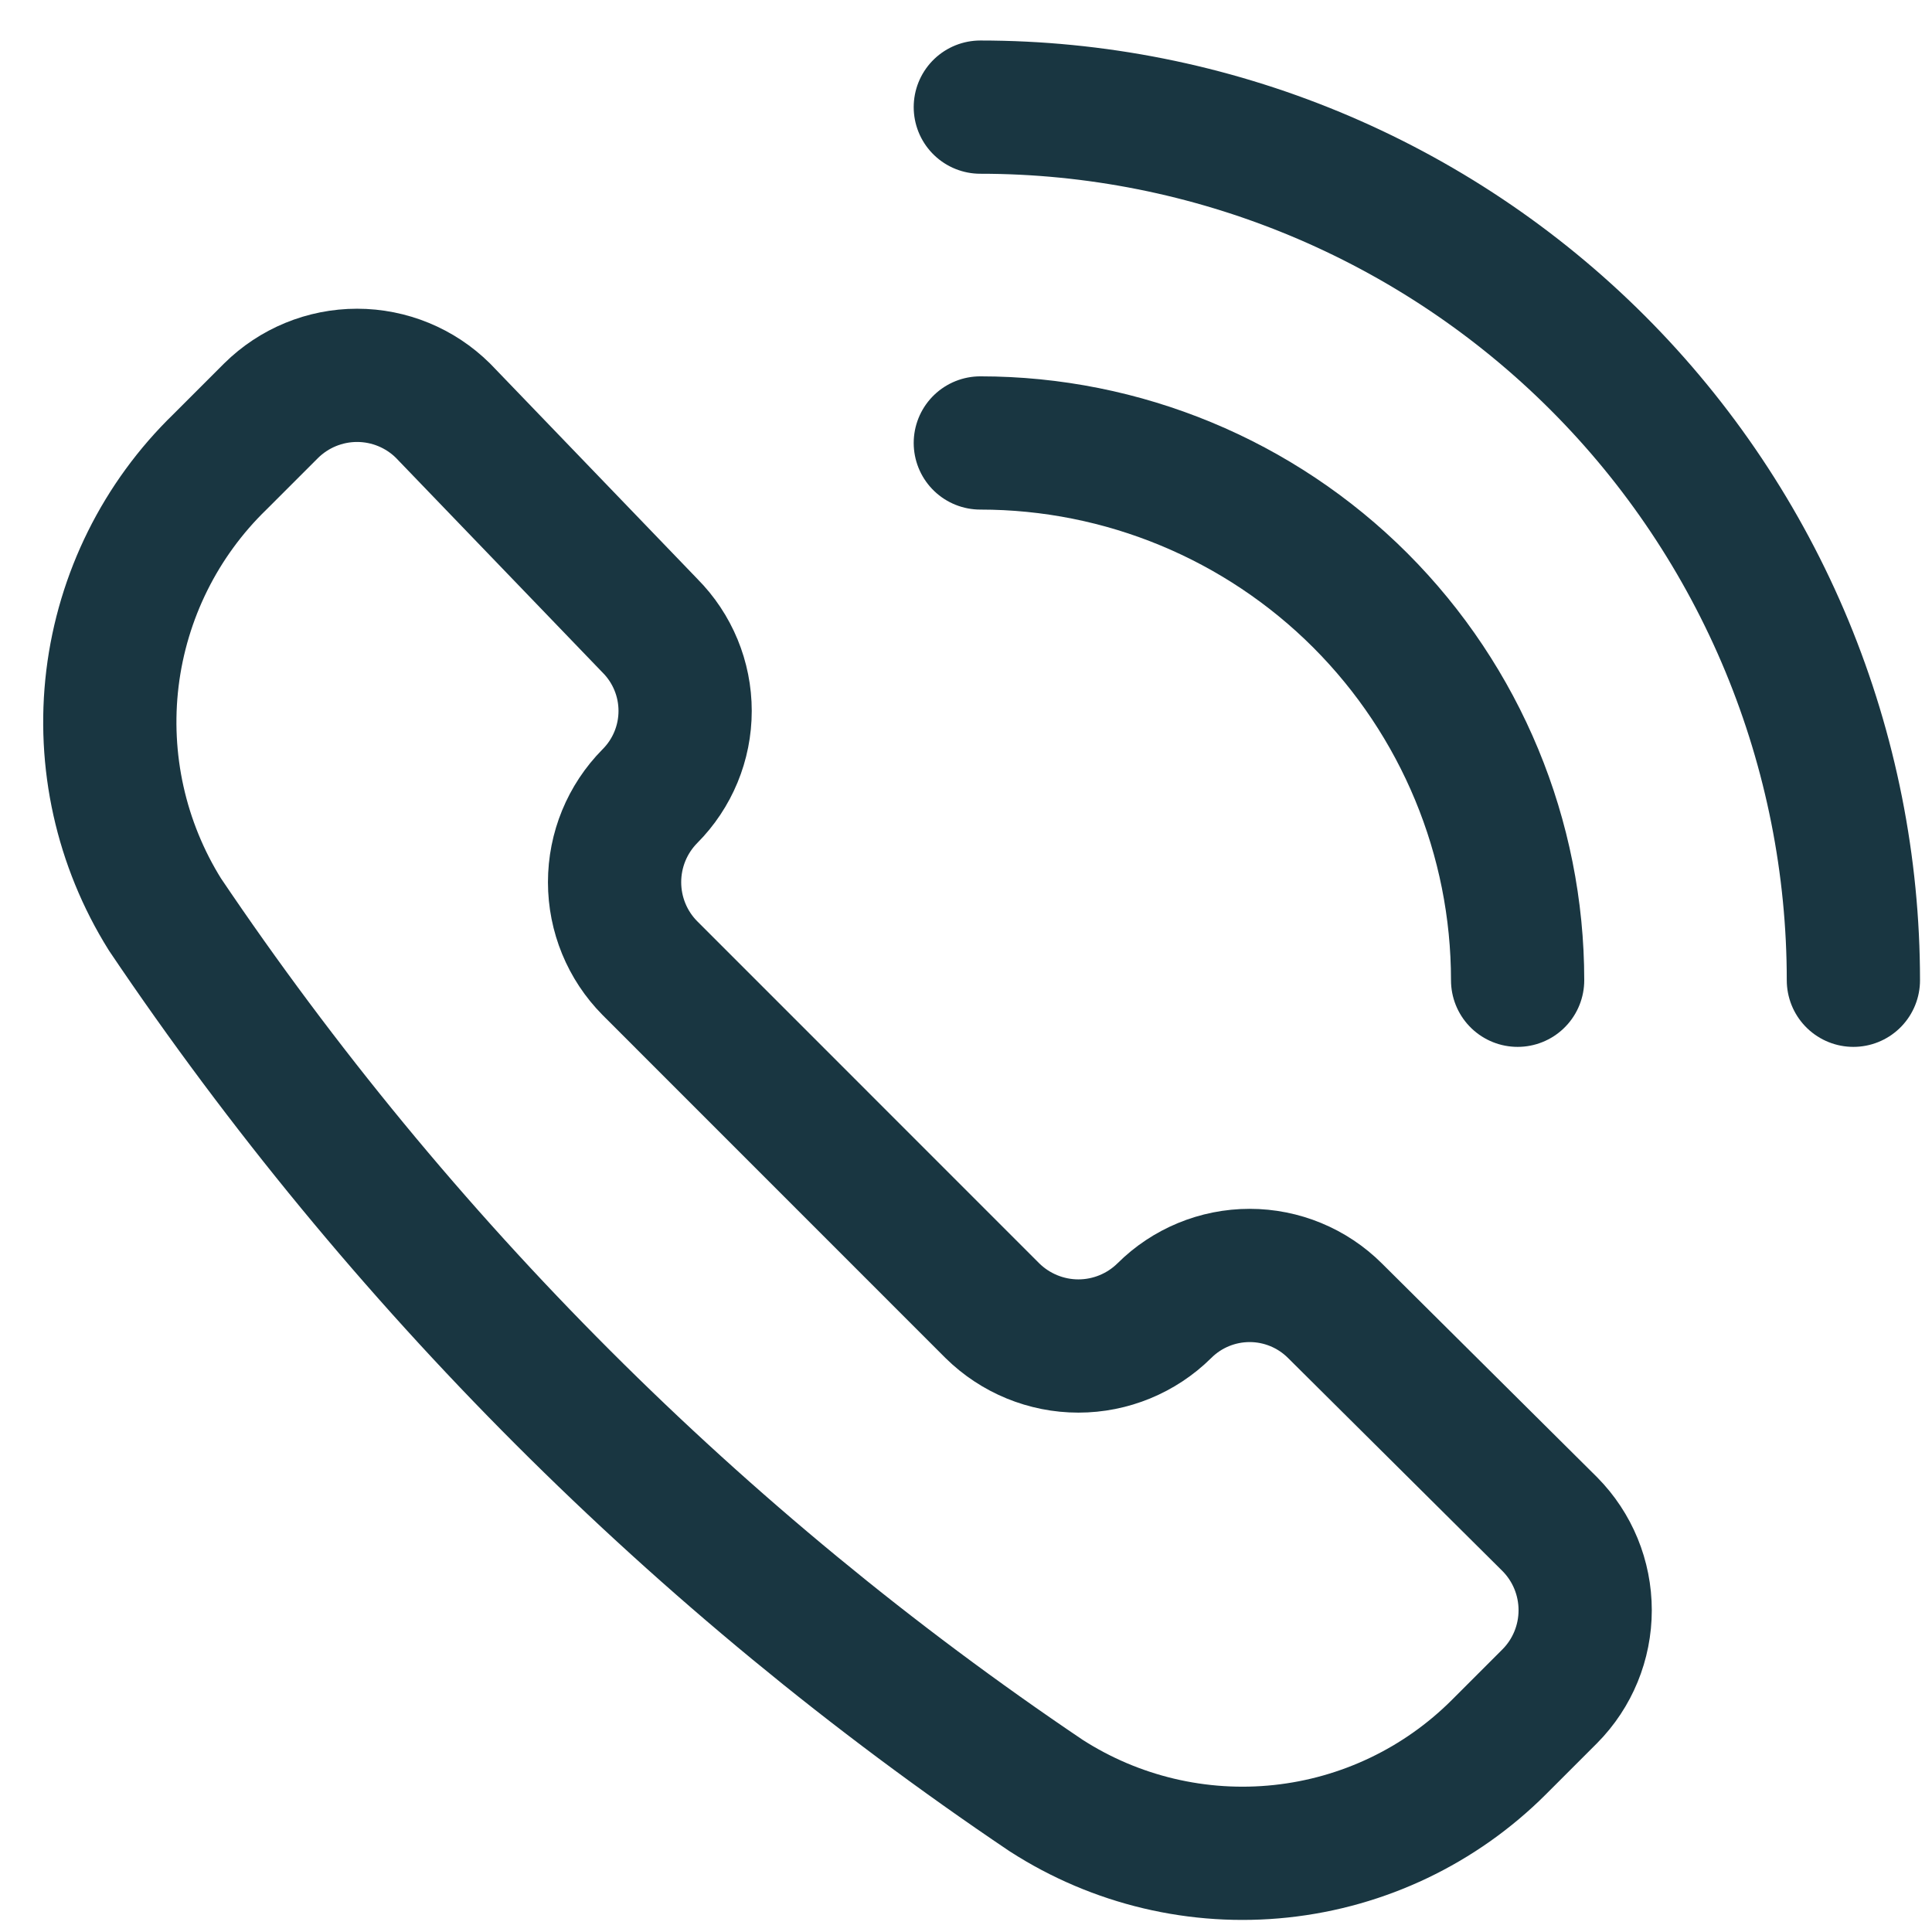
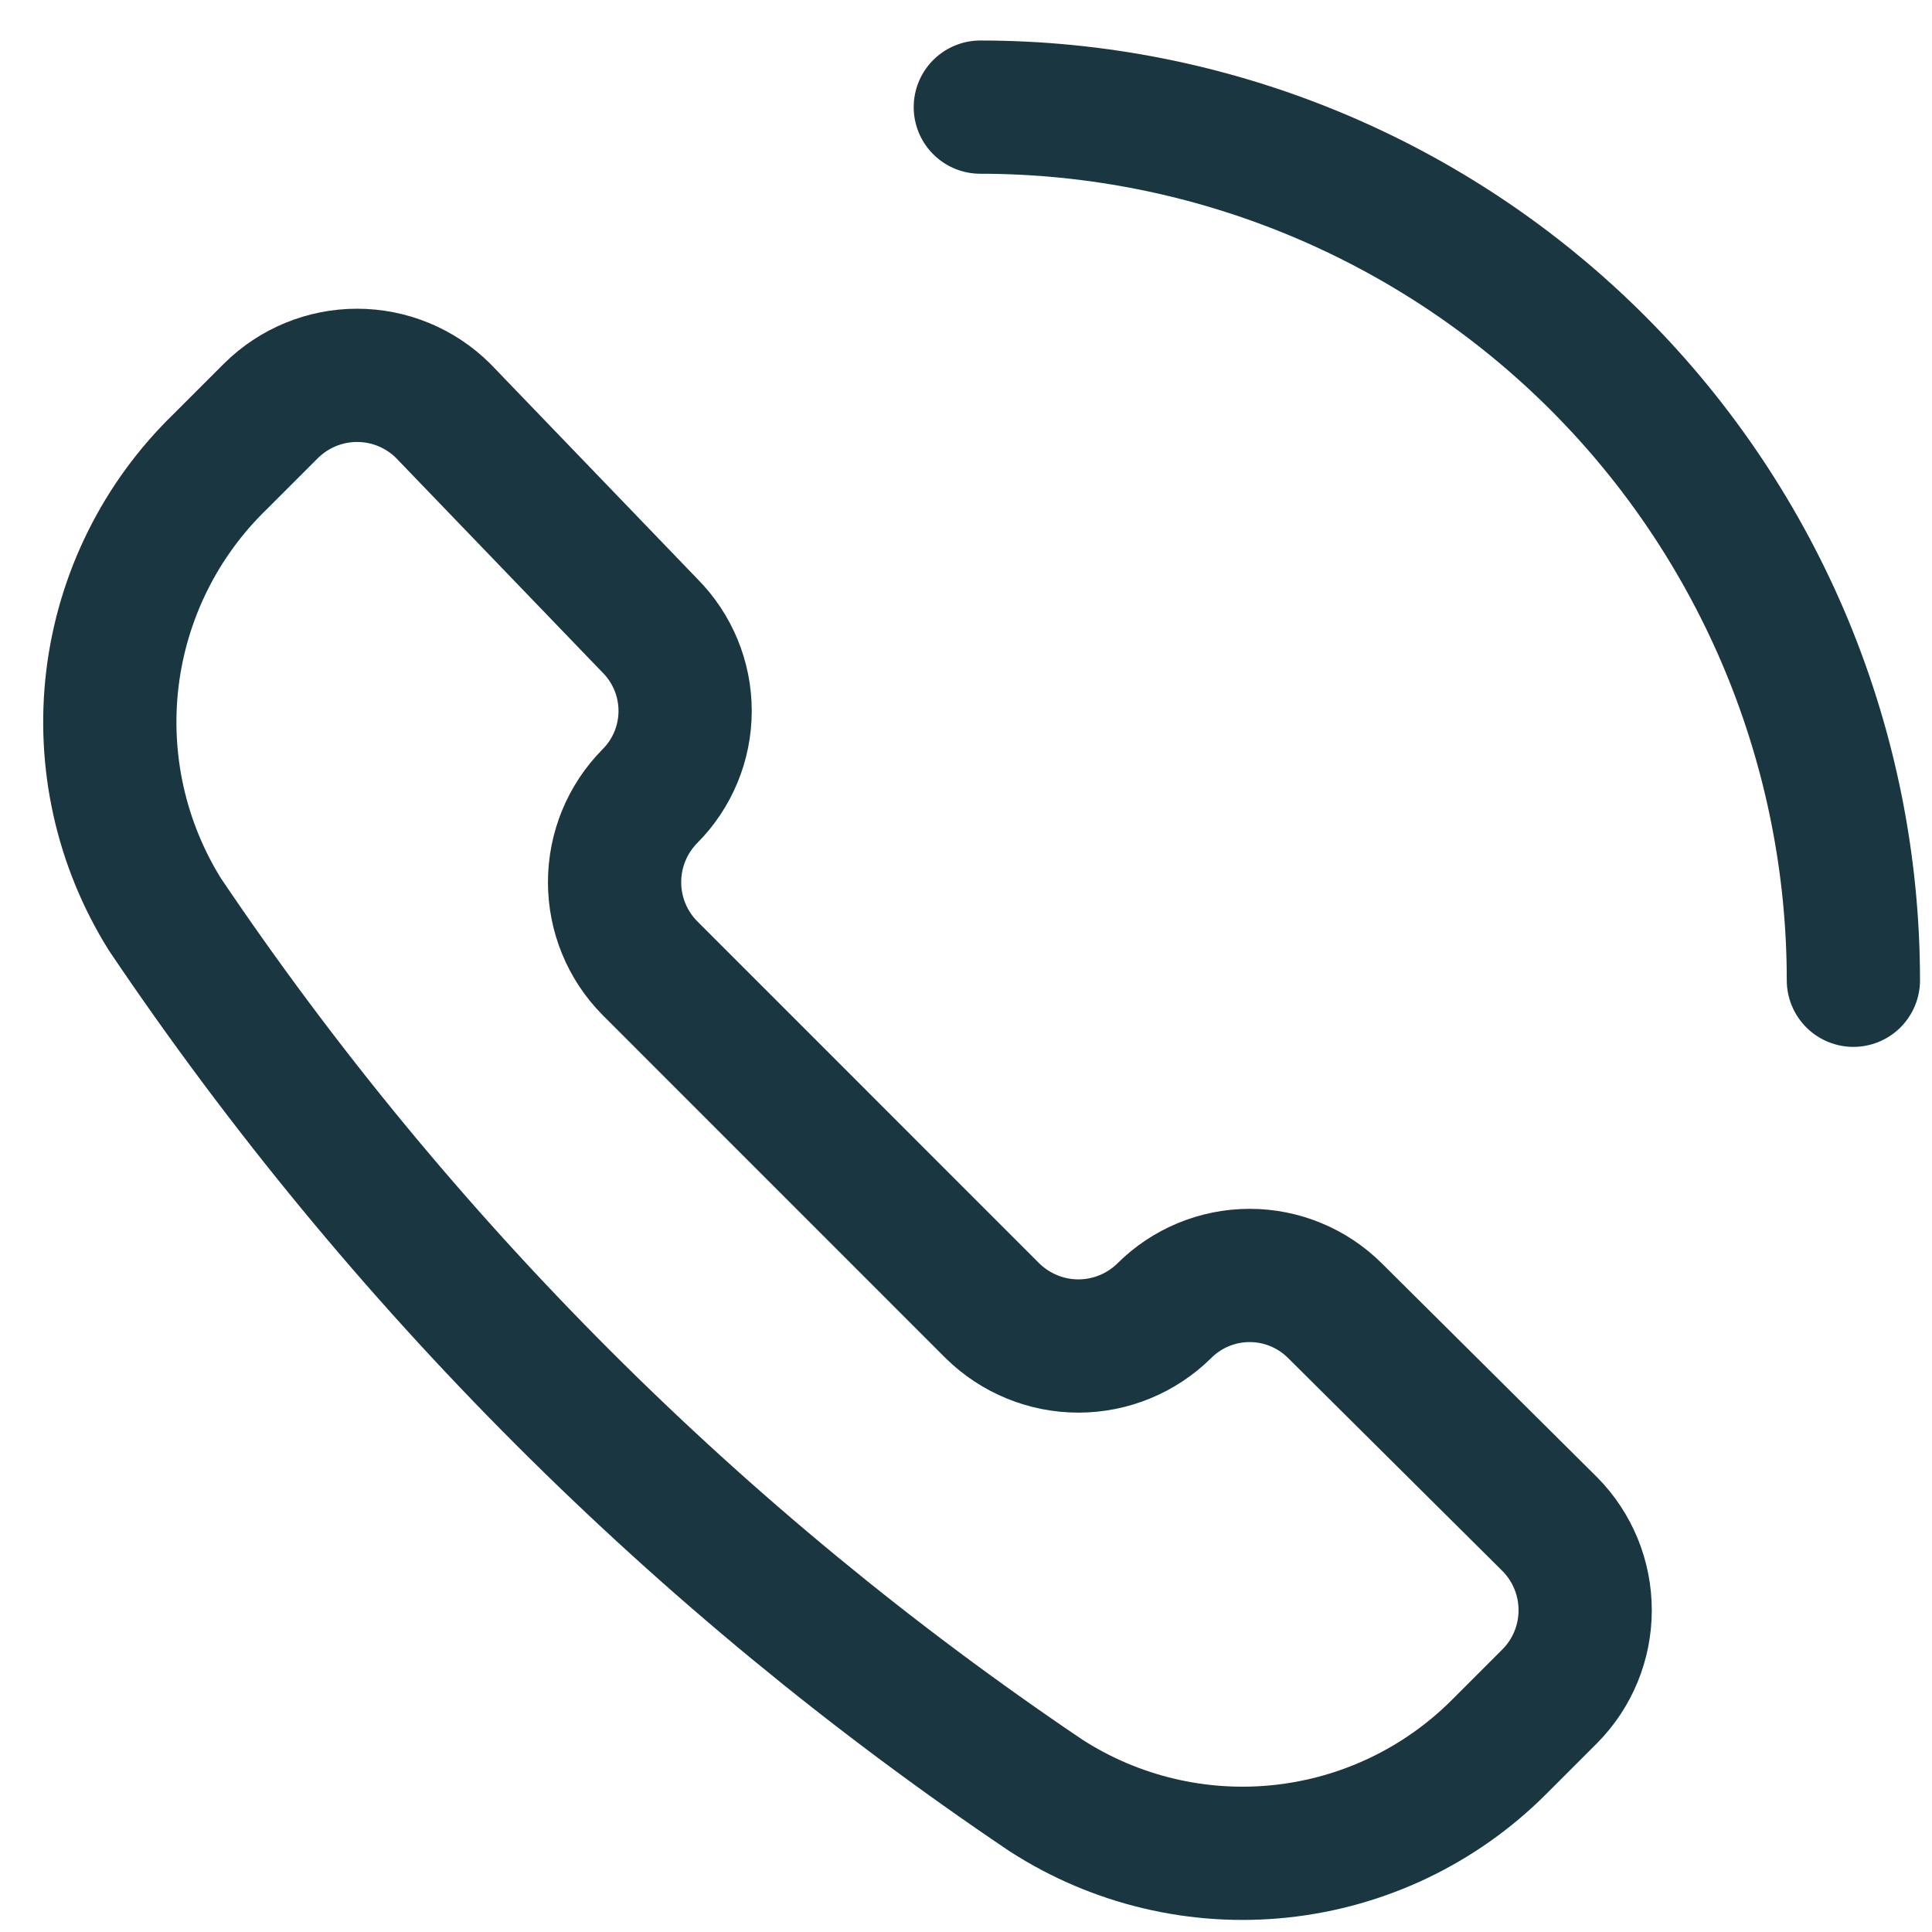
<svg xmlns="http://www.w3.org/2000/svg" width="29" height="29" viewBox="0 0 29 29" fill="none">
  <path d="M15.703 26.952C16.748 27.625 17.992 27.92 19.228 27.788C20.465 27.656 21.618 27.105 22.498 26.226L23.264 25.46C23.604 25.117 23.794 24.653 23.794 24.17C23.794 23.686 23.604 23.223 23.264 22.879L20.038 19.674C19.698 19.335 19.237 19.145 18.758 19.145C18.278 19.145 17.817 19.335 17.477 19.674V19.674C17.134 20.013 16.67 20.204 16.187 20.204C15.704 20.204 15.24 20.013 14.896 19.674L9.755 14.532C9.415 14.189 9.225 13.725 9.225 13.242C9.225 12.758 9.415 12.295 9.755 11.951V11.951C10.094 11.611 10.284 11.151 10.284 10.671C10.284 10.191 10.094 9.731 9.755 9.391L6.65 6.165C6.307 5.825 5.843 5.634 5.36 5.634C4.876 5.634 4.413 5.825 4.069 6.165L3.303 6.931C2.409 7.798 1.839 8.945 1.688 10.182C1.538 11.419 1.816 12.669 2.476 13.726C5.992 18.945 10.483 23.436 15.703 26.952V26.952Z" stroke="#193641" stroke-width="2" stroke-linecap="round" stroke-linejoin="round" />
  <path d="M14.715 1.608C16.436 1.608 18.14 1.947 19.73 2.606C21.32 3.265 22.765 4.23 23.982 5.447C25.199 6.664 26.164 8.109 26.823 9.699C27.481 11.289 27.82 12.993 27.82 14.714" stroke="#193641" stroke-width="2" stroke-linecap="round" stroke-linejoin="round" />
-   <path d="M14.715 6.649C16.854 6.649 18.905 7.499 20.418 9.011C21.93 10.524 22.78 12.575 22.78 14.714" stroke="#193641" stroke-width="2" stroke-linecap="round" stroke-linejoin="round" />
</svg>